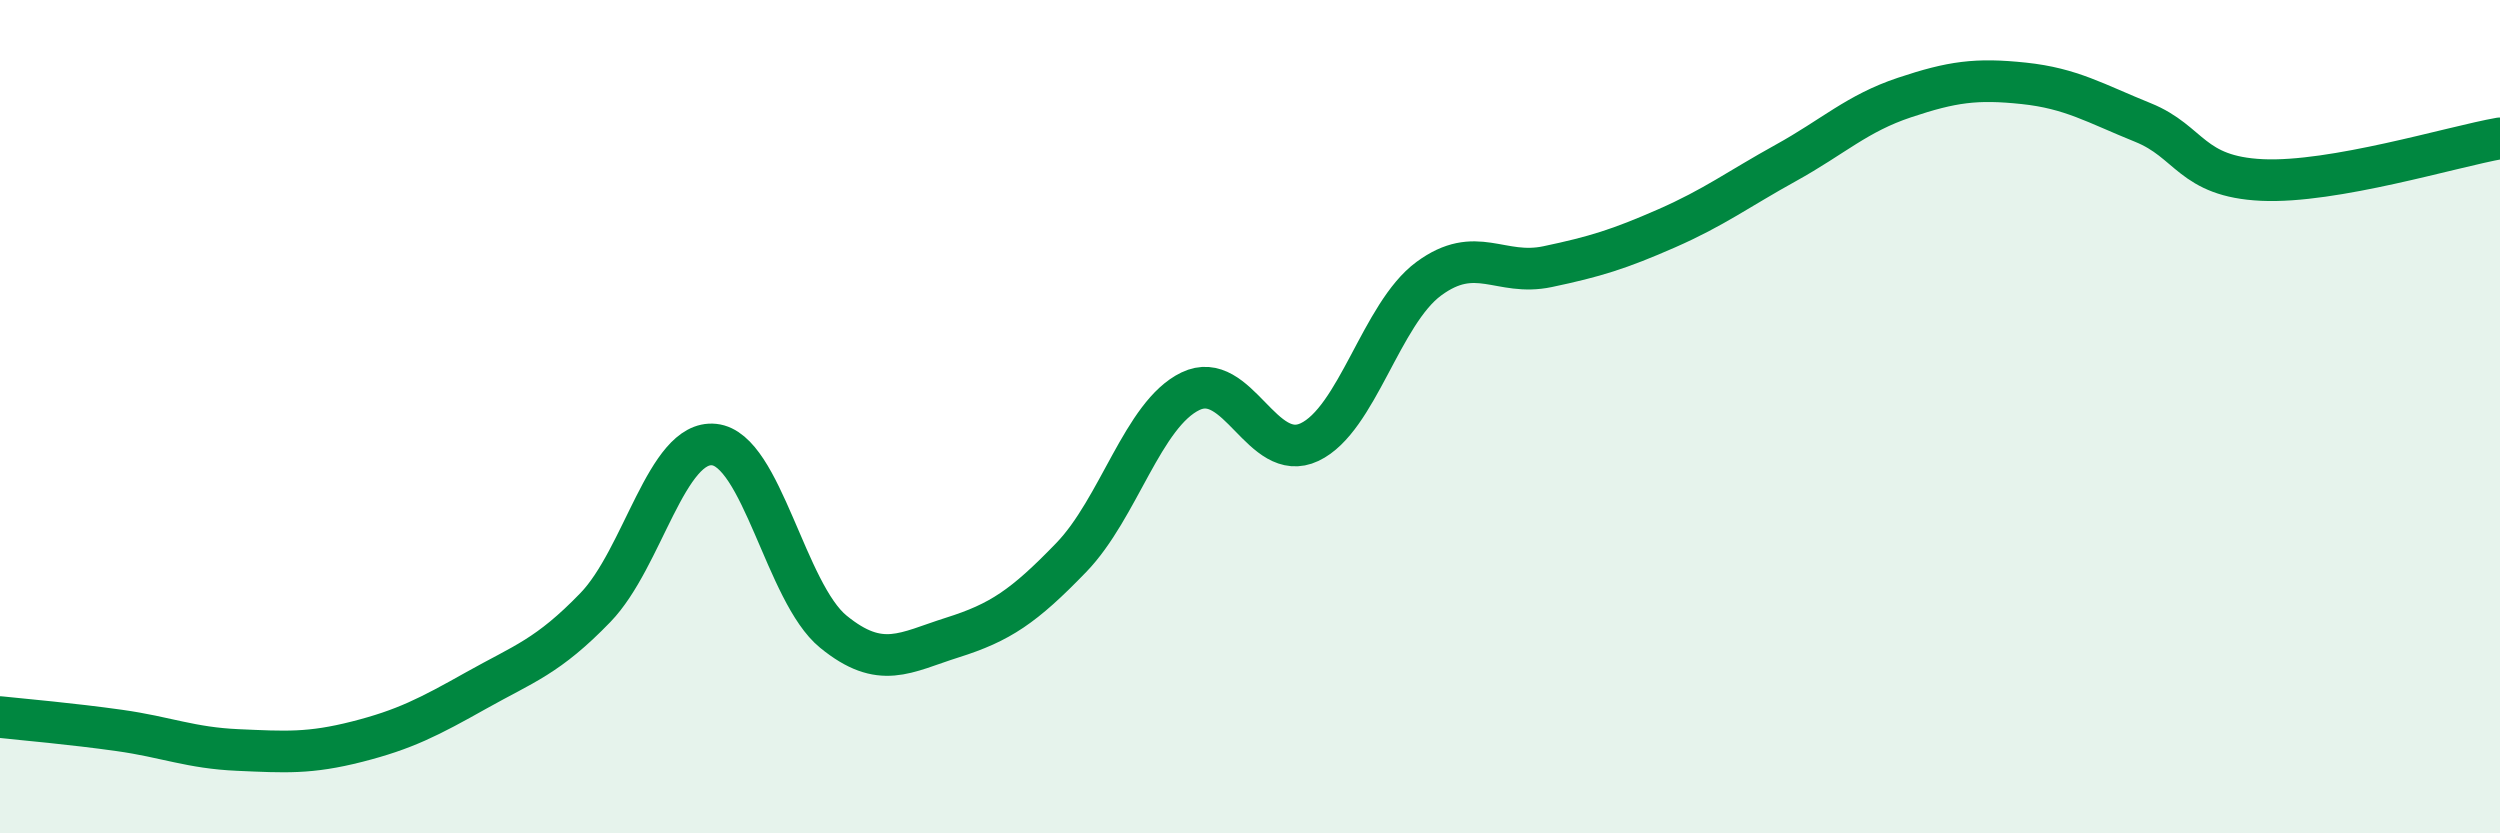
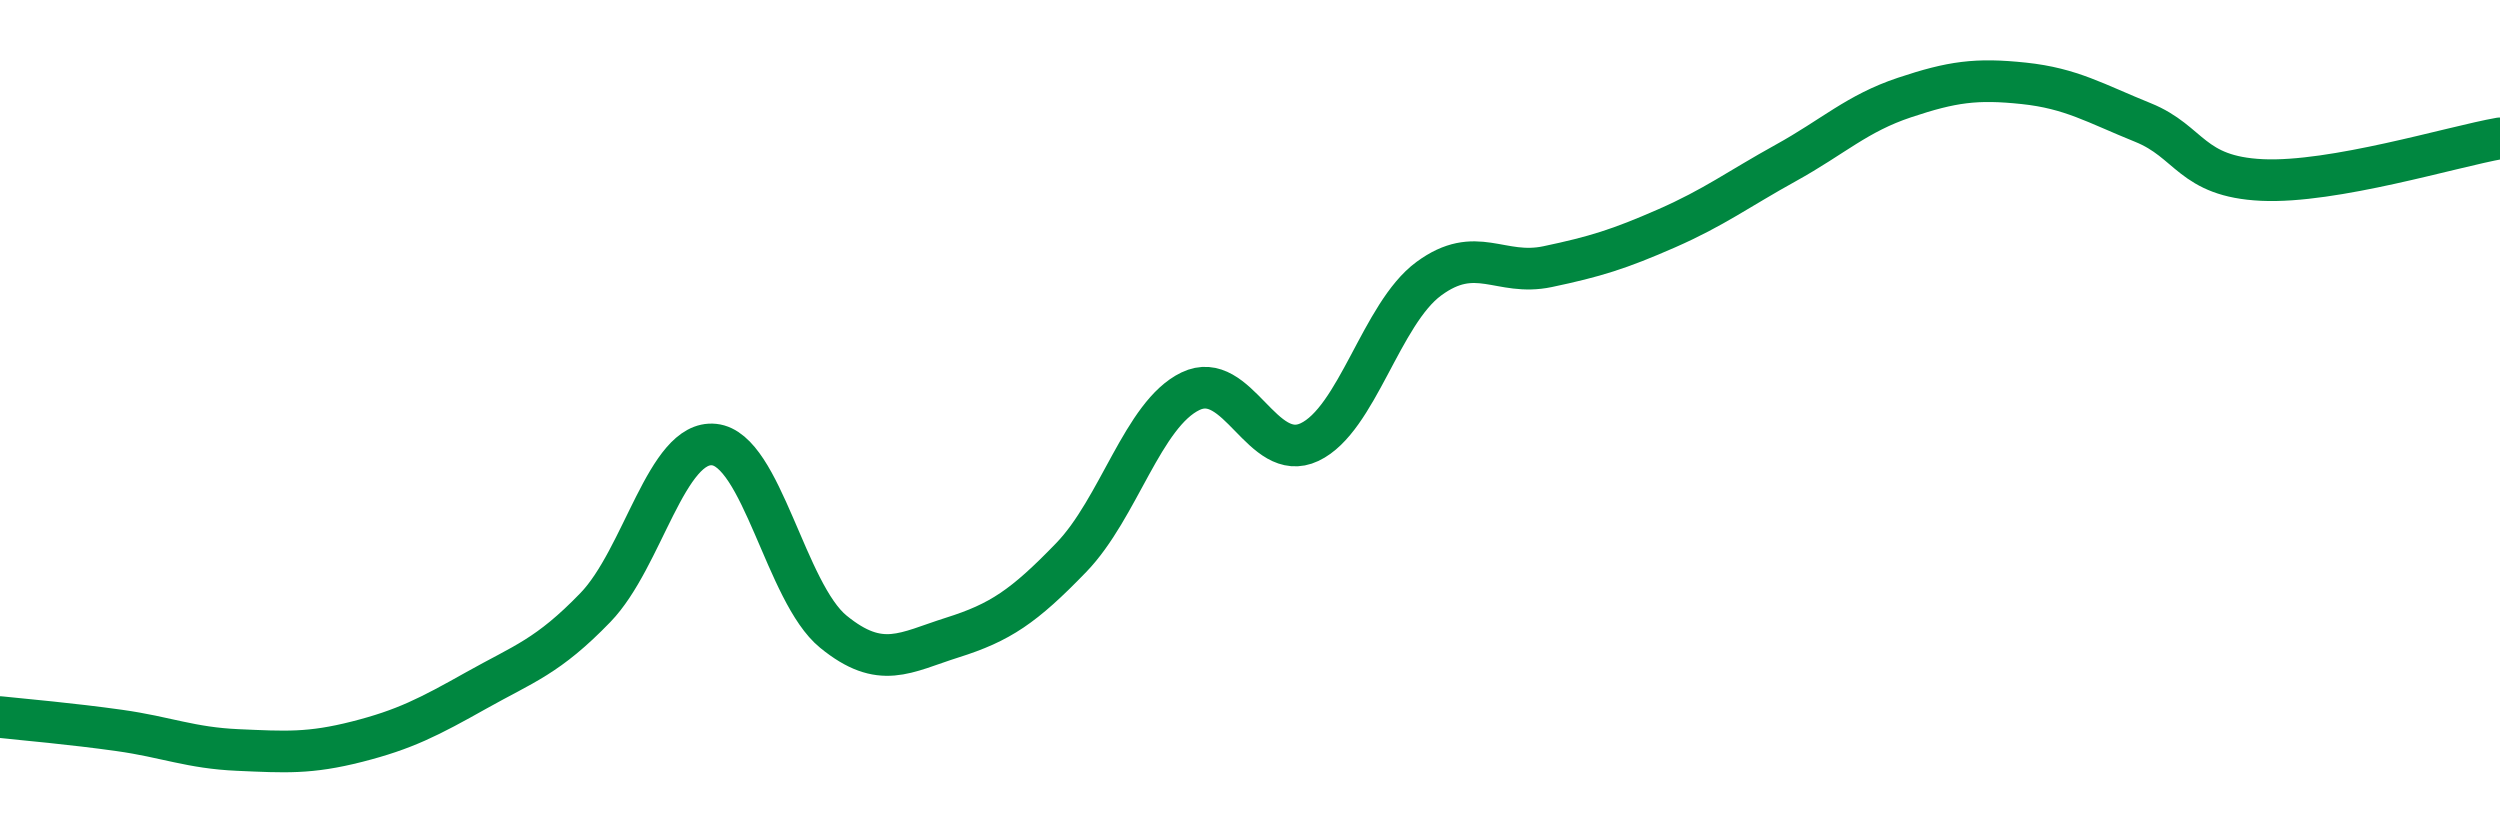
<svg xmlns="http://www.w3.org/2000/svg" width="60" height="20" viewBox="0 0 60 20">
-   <path d="M 0,17.21 C 0.57,17.27 1.72,17.37 2.86,17.53 C 4,17.69 4.57,17.95 5.71,18 C 6.85,18.05 7.43,18.09 8.57,17.8 C 9.71,17.51 10.29,17.21 11.43,16.57 C 12.57,15.93 13.15,15.76 14.29,14.58 C 15.43,13.4 16,10.55 17.14,10.67 C 18.28,10.79 18.86,14.23 20,15.16 C 21.14,16.09 21.72,15.66 22.86,15.3 C 24,14.94 24.57,14.56 25.71,13.38 C 26.85,12.2 27.43,9.94 28.57,9.39 C 29.71,8.84 30.29,11.15 31.43,10.61 C 32.57,10.07 33.15,7.53 34.29,6.69 C 35.43,5.85 36,6.64 37.14,6.4 C 38.28,6.16 38.86,5.98 40,5.48 C 41.14,4.98 41.72,4.54 42.86,3.91 C 44,3.28 44.57,2.72 45.71,2.34 C 46.85,1.96 47.43,1.88 48.57,2 C 49.71,2.12 50.29,2.48 51.43,2.94 C 52.57,3.4 52.58,4.24 54.29,4.32 C 56,4.4 58.86,3.52 60,3.32L60 20L0 20Z" fill="#008740" opacity="0.1" stroke-linecap="round" stroke-linejoin="round" />
  <path d="M 0,17.21 C 0.57,17.27 1.72,17.37 2.86,17.53 C 4,17.69 4.57,17.95 5.71,18 C 6.85,18.05 7.43,18.09 8.57,17.8 C 9.71,17.51 10.29,17.21 11.43,16.57 C 12.57,15.93 13.15,15.76 14.29,14.58 C 15.43,13.4 16,10.55 17.14,10.67 C 18.28,10.79 18.86,14.23 20,15.16 C 21.14,16.09 21.72,15.66 22.86,15.3 C 24,14.94 24.57,14.56 25.71,13.38 C 26.85,12.2 27.43,9.94 28.57,9.39 C 29.71,8.84 30.29,11.15 31.43,10.61 C 32.57,10.07 33.15,7.53 34.29,6.69 C 35.43,5.85 36,6.64 37.14,6.4 C 38.28,6.16 38.86,5.98 40,5.48 C 41.14,4.98 41.72,4.54 42.86,3.91 C 44,3.28 44.57,2.72 45.71,2.34 C 46.85,1.96 47.43,1.88 48.57,2 C 49.71,2.12 50.29,2.48 51.43,2.94 C 52.57,3.4 52.58,4.24 54.29,4.32 C 56,4.4 58.86,3.52 60,3.32" stroke="#008740" stroke-width="1" fill="none" stroke-linecap="round" stroke-linejoin="round" />
</svg>